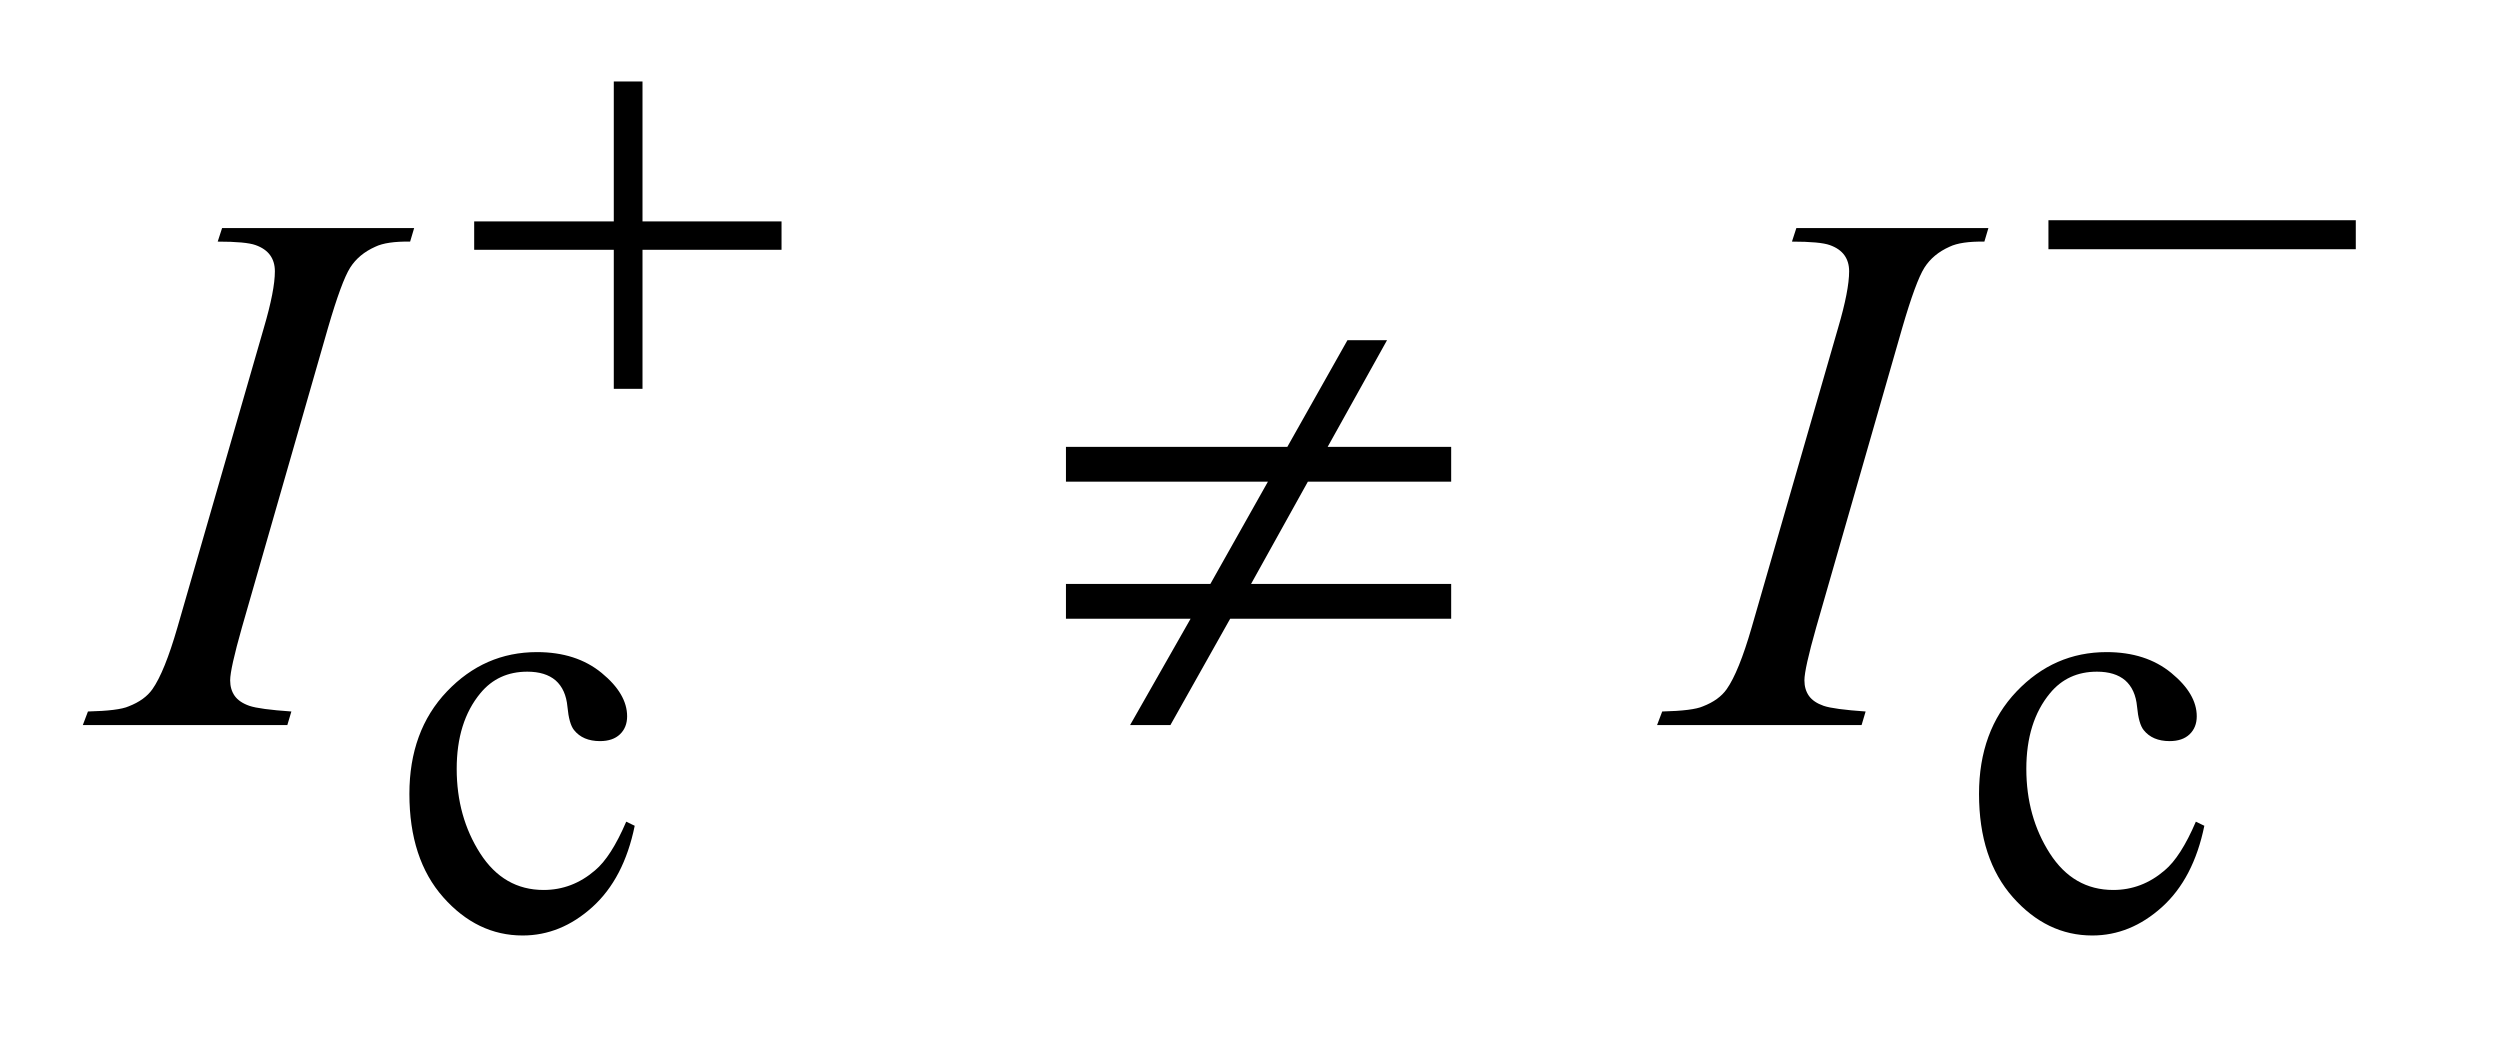
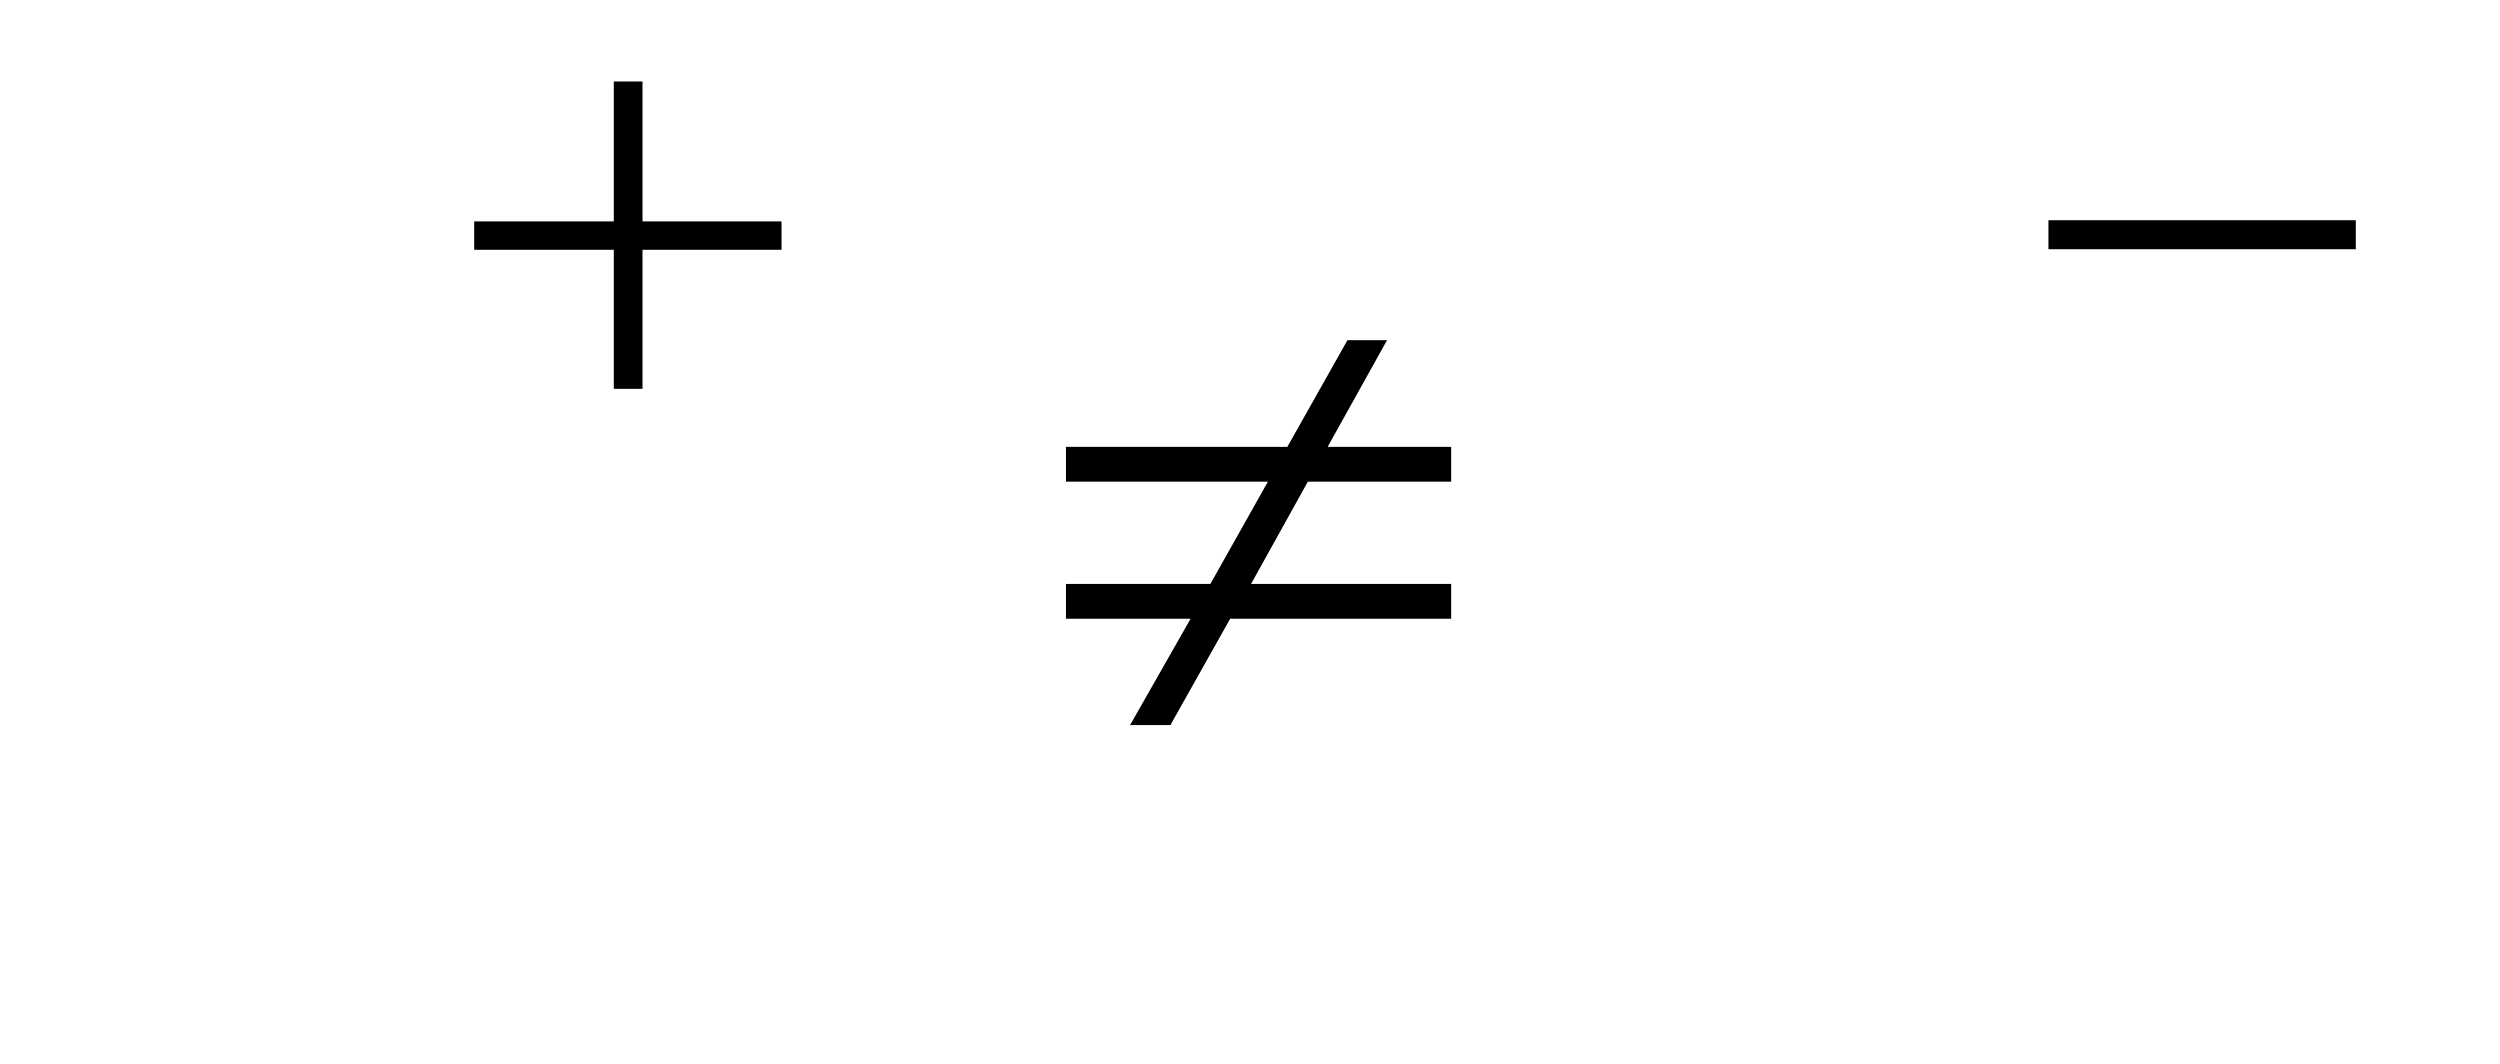
<svg xmlns="http://www.w3.org/2000/svg" stroke-dasharray="none" shape-rendering="auto" font-family="'Dialog'" text-rendering="auto" width="47" fill-opacity="1" color-interpolation="auto" color-rendering="auto" preserveAspectRatio="xMidYMid meet" font-size="12px" viewBox="0 0 47 20" fill="black" stroke="black" image-rendering="auto" stroke-miterlimit="10" stroke-linecap="square" stroke-linejoin="miter" font-style="normal" stroke-width="1" height="20" stroke-dashoffset="0" font-weight="normal" stroke-opacity="1">
  <defs id="genericDefs" />
  <g>
    <defs id="defs1">
      <clipPath clipPathUnits="userSpaceOnUse" id="clipPath1">
        <path d="M0.847 3.291 L30.143 3.291 L30.143 15.59 L0.847 15.59 L0.847 3.291 Z" />
      </clipPath>
      <clipPath clipPathUnits="userSpaceOnUse" id="clipPath2">
        <path d="M27.051 105.129 L27.051 498.089 L963.027 498.089 L963.027 105.129 Z" />
      </clipPath>
    </defs>
    <g transform="scale(1.576,1.576) translate(-0.847,-3.291) matrix(0.031,0,0,0.031,0,0)">
-       <path d="M271.562 423.922 Q267.406 444.25 255.266 455.203 Q243.141 466.141 228.438 466.141 Q210.922 466.141 197.891 451.438 Q184.859 436.719 184.859 411.672 Q184.859 387.422 199.281 372.266 Q213.719 357.094 233.938 357.094 Q249.094 357.094 258.859 365.125 Q268.641 373.156 268.641 381.797 Q268.641 386.078 265.891 388.719 Q263.141 391.344 258.203 391.344 Q251.578 391.344 248.203 387.078 Q246.297 384.719 245.672 378.094 Q245.062 371.469 241.125 367.984 Q237.203 364.625 230.234 364.625 Q219 364.625 212.156 372.938 Q203.062 383.938 203.062 402.016 Q203.062 420.438 212.094 434.531 Q221.141 448.625 236.516 448.625 Q247.531 448.625 256.281 441.094 Q262.469 435.938 268.297 422.344 L271.562 423.922 ZM875.562 423.922 Q871.406 444.25 859.266 455.203 Q847.141 466.141 832.438 466.141 Q814.922 466.141 801.891 451.438 Q788.859 436.719 788.859 411.672 Q788.859 387.422 803.281 372.266 Q817.719 357.094 837.938 357.094 Q853.094 357.094 862.859 365.125 Q872.641 373.156 872.641 381.797 Q872.641 386.078 869.891 388.719 Q867.141 391.344 862.203 391.344 Q855.578 391.344 852.203 387.078 Q850.297 384.719 849.672 378.094 Q849.062 371.469 845.125 367.984 Q841.203 364.625 834.234 364.625 Q823 364.625 816.156 372.938 Q807.062 383.938 807.062 402.016 Q807.062 420.438 816.094 434.531 Q825.141 448.625 840.516 448.625 Q851.531 448.625 860.281 441.094 Q866.469 435.938 872.297 422.344 L875.562 423.922 Z" stroke="none" clip-path="url(#clipPath2)" />
-     </g>
+       </g>
    <g transform="matrix(0.049,0,0,0.049,-1.334,-5.185)">
-       <path d="M139.016 378.797 L137.469 384 L59 384 L60.969 378.797 Q72.781 378.516 76.578 376.828 Q82.766 374.438 85.719 370.219 Q90.359 363.609 95.281 346.594 L128.469 231.562 Q132.688 217.219 132.688 209.906 Q132.688 206.25 130.859 203.719 Q129.031 201.188 125.297 199.859 Q121.578 198.516 110.75 198.516 L112.438 193.312 L186.125 193.312 L184.578 198.516 Q175.578 198.375 171.219 200.484 Q164.891 203.297 161.578 208.5 Q158.281 213.703 153.078 231.562 L120.031 346.594 Q115.531 362.484 115.531 366.844 Q115.531 370.359 117.281 372.828 Q119.047 375.281 122.906 376.625 Q126.781 377.953 139.016 378.797 ZM743.016 378.797 L741.469 384 L663 384 L664.969 378.797 Q676.781 378.516 680.578 376.828 Q686.766 374.438 689.719 370.219 Q694.359 363.609 699.281 346.594 L732.469 231.562 Q736.688 217.219 736.688 209.906 Q736.688 206.25 734.859 203.719 Q733.031 201.188 729.297 199.859 Q725.578 198.516 714.75 198.516 L716.438 193.312 L790.125 193.312 L788.578 198.516 Q779.578 198.375 775.219 200.484 Q768.891 203.297 765.578 208.5 Q762.281 213.703 757.078 231.562 L724.031 346.594 Q719.531 362.484 719.531 366.844 Q719.531 370.359 721.281 372.828 Q723.047 375.281 726.906 376.625 Q730.781 377.953 743.016 378.797 Z" stroke="none" clip-path="url(#clipPath2)" />
-     </g>
+       </g>
    <g transform="matrix(0.049,0,0,0.049,-1.334,-5.185)">
      <path d="M262.719 137.078 L273.734 137.078 L273.734 190.766 L327.078 190.766 L327.078 201.656 L273.734 201.656 L273.734 255 L262.719 255 L262.719 201.656 L209.156 201.656 L209.156 190.766 L262.719 190.766 L262.719 137.078 ZM813.156 190.312 L931.078 190.312 L931.078 201.438 L813.156 201.438 L813.156 190.312 Z" stroke="none" clip-path="url(#clipPath2)" />
    </g>
    <g transform="matrix(0.049,0,0,0.049,-1.334,-5.185)">
      <path d="M436.203 277.266 L521.141 277.266 L544.203 236.344 L559.391 236.344 L536.609 277.266 L584 277.266 L584 290.625 L529.016 290.625 L507.219 329.859 L584 329.859 L584 343.219 L499.203 343.219 L476.281 384 L460.812 384 L484.016 343.219 L436.203 343.219 L436.203 329.859 L491.609 329.859 L513.688 290.625 L436.203 290.625 L436.203 277.266 Z" stroke="none" clip-path="url(#clipPath2)" />
    </g>
  </g>
</svg>